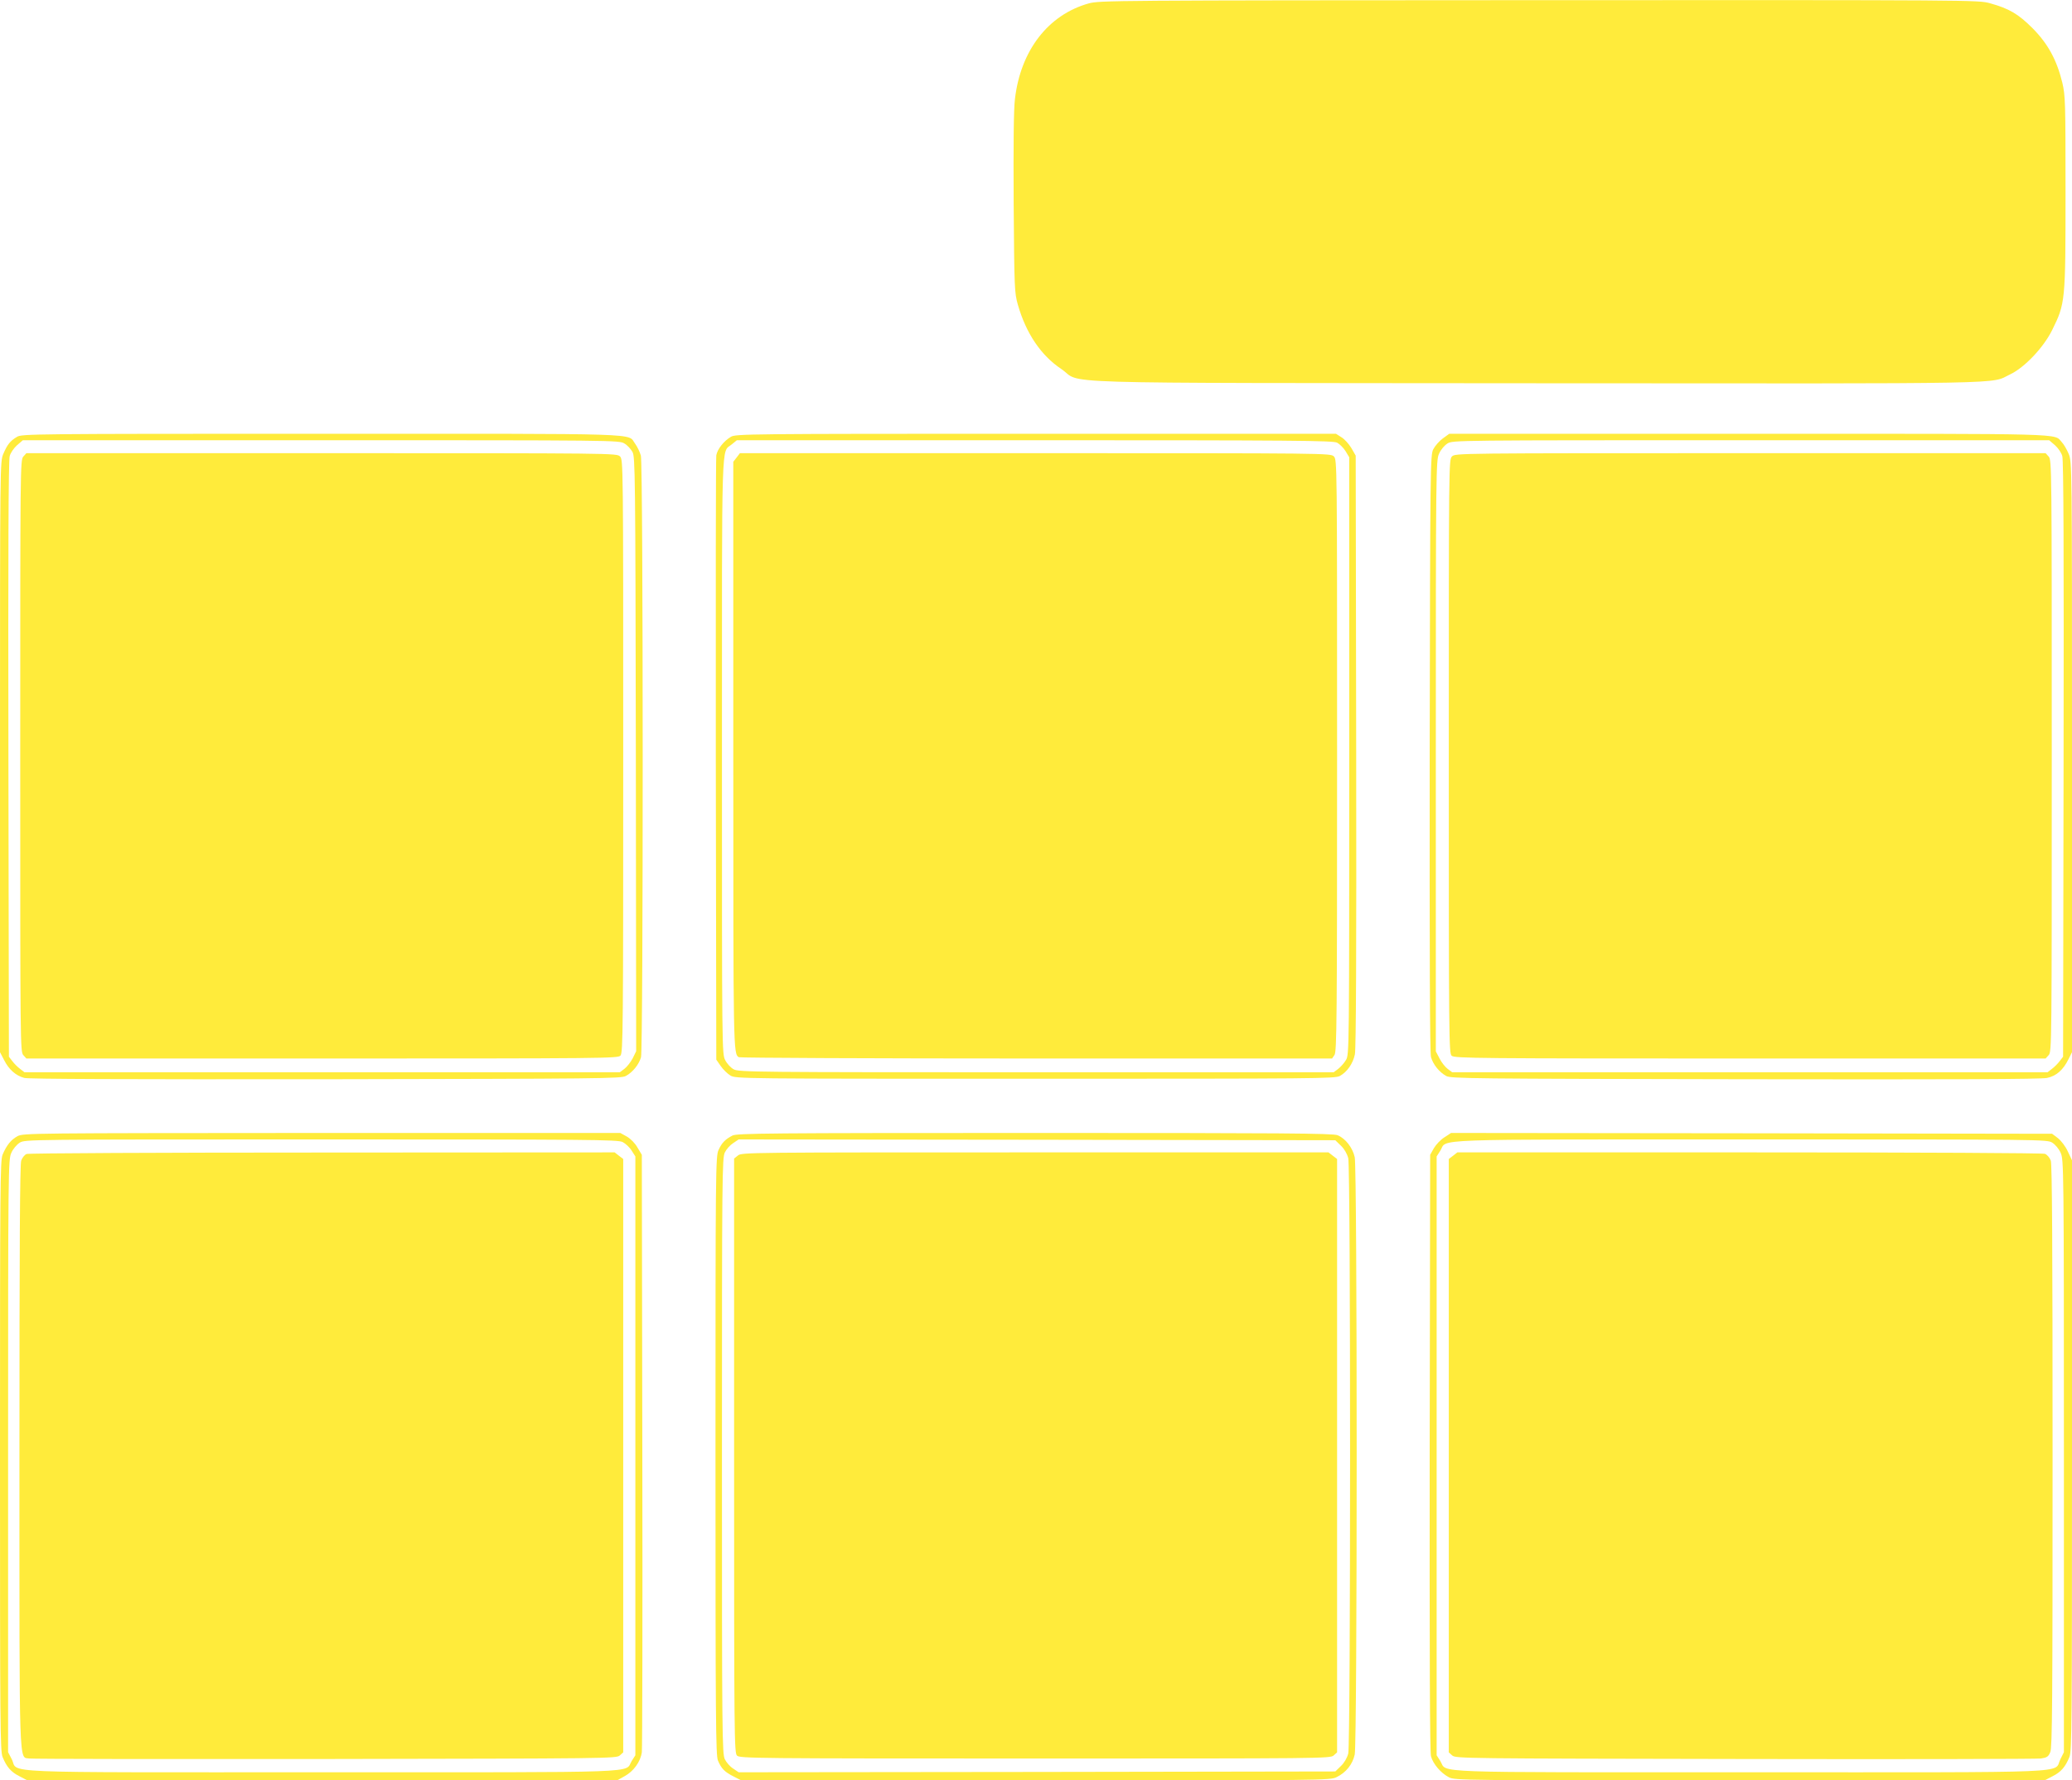
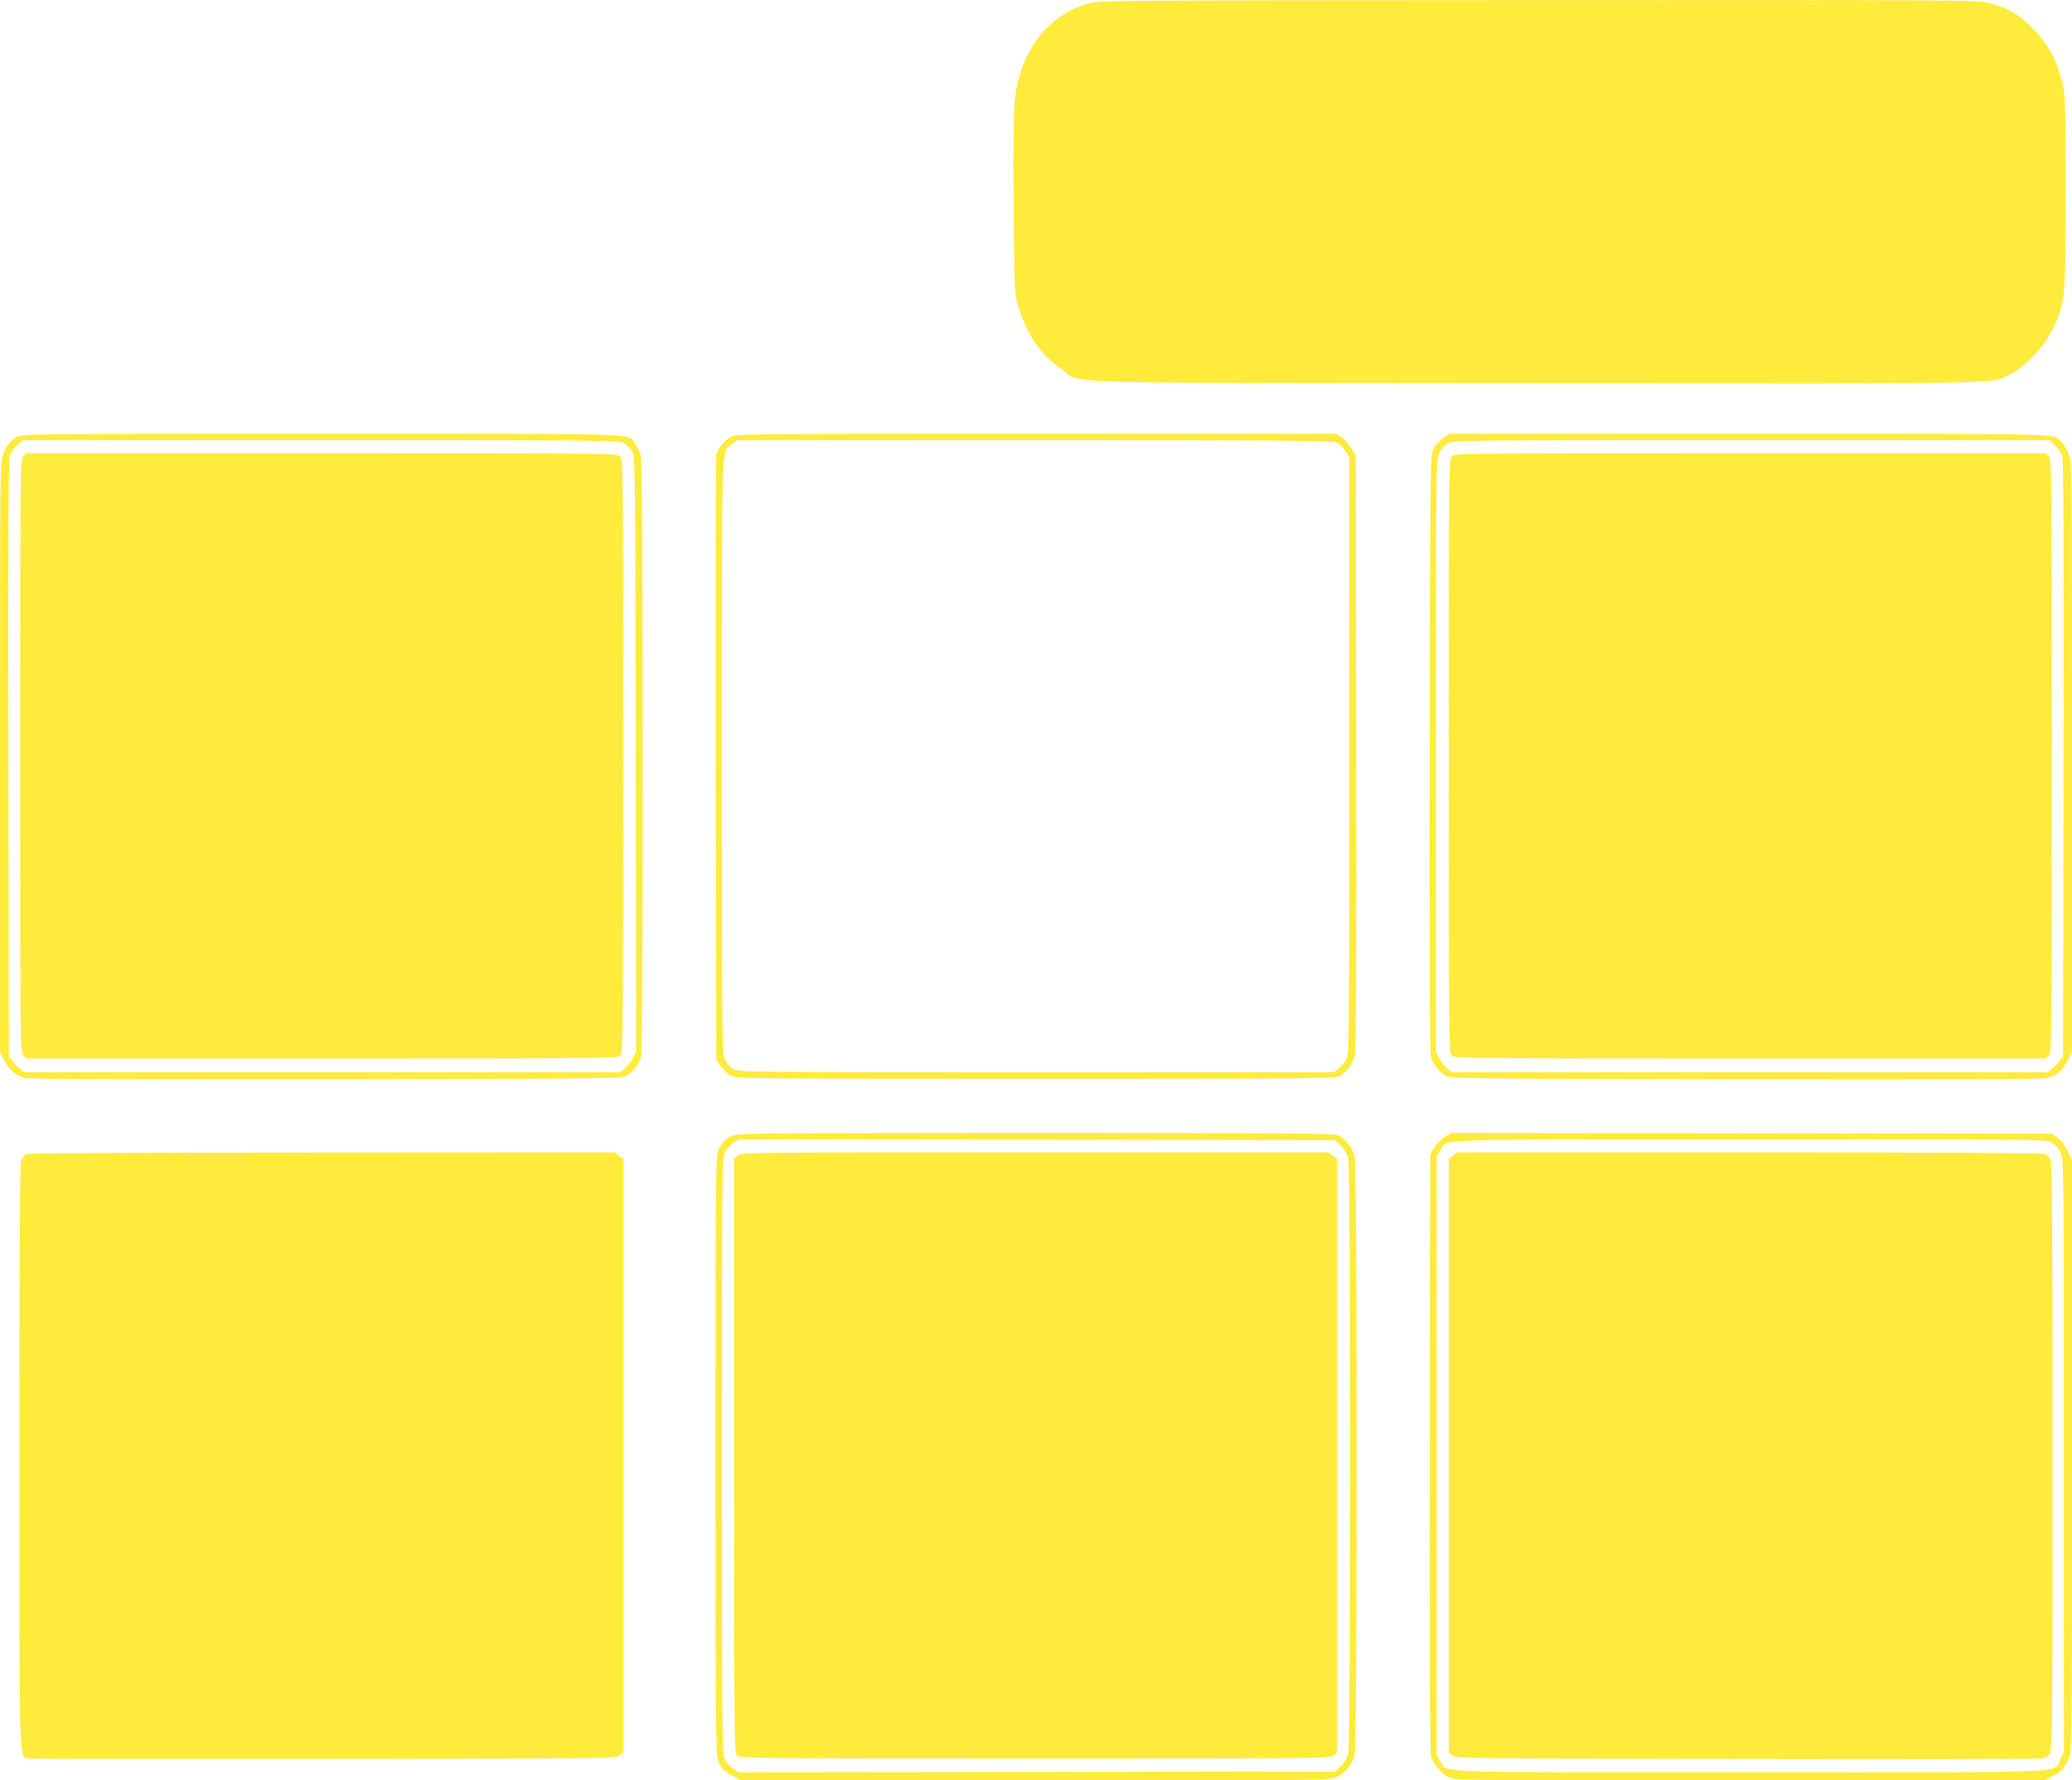
<svg xmlns="http://www.w3.org/2000/svg" version="1.0" width="1280pt" height="1100pt" viewBox="0 0 1280 1100" preserveAspectRatio="xMidYMid meet">
  <g transform="translate(0,1100) scale(0.1,-0.1)" fill="#ffeb3b" stroke="none">
    <path d="M6726 10979 c-251 -70 -421 -291 -456 -590 -8 -62 -10 -282 -8 -644 4 -532 5 -553 26 -628 51 -177 142 -312 267 -396 143 -96 -185 -86 2934 -89 3015 -2 2800 -6 2929 55 89 42 207 167 259 273 82 166 83 174 83 850 0 564 -1 599 -20 680 -34 139 -88 239 -183 335 -89 89 -145 122 -264 155 -72 20 -99 20 -2785 19 -2649 -1 -2715 -2 -2782 -20z" />
    <path d="M105 8301 c-42 -25 -60 -48 -84 -104 -21 -49 -21 -50 -21 -1873 l0 -1825 25 -48 c29 -58 72 -97 125 -111 26 -7 623 -9 1862 -8 1700 3 1825 4 1854 20 43 23 81 71 94 116 14 53 14 3662 -1 3717 -6 22 -22 55 -35 73 -52 67 107 62 -1936 62 -1787 0 -1854 -1 -1883 -19z m3752 -41 c18 -10 40 -34 50 -52 17 -31 18 -123 21 -1868 l2 -1835 -22 -45 c-13 -24 -36 -53 -51 -64 l-28 -21 -1839 0 -1839 0 -27 21 c-15 11 -37 33 -48 48 l-21 27 -3 1837 c-2 1269 0 1848 8 1874 5 20 26 50 45 67 l36 31 1842 0 c1809 0 1843 0 1874 -20z" />
    <path d="M144 8179 c-19 -21 -19 -66 -19 -1849 0 -1783 0 -1828 19 -1849 l19 -21 1827 0 c1757 0 1828 1 1843 18 16 17 17 160 17 1850 0 1819 0 1832 -20 1852 -20 20 -33 20 -1843 20 l-1824 0 -19 -21z" />
    <path d="M4515 8301 c-44 -26 -83 -76 -90 -114 -3 -18 -4 -865 -3 -1883 l3 -1851 27 -39 c15 -22 42 -48 60 -59 33 -20 57 -20 1883 -20 1743 0 1852 1 1882 17 45 25 81 76 93 134 7 33 10 624 8 1874 l-3 1825 -27 47 c-15 25 -43 56 -62 67 l-33 21 -1854 0 c-1788 0 -1855 -1 -1884 -19z m3745 -36 c15 -8 39 -31 52 -52 l23 -38 0 -1845 c0 -1827 0 -1845 -20 -1879 -11 -19 -33 -43 -48 -55 l-28 -21 -1837 0 c-1739 0 -1839 1 -1869 18 -18 9 -42 35 -53 57 -20 39 -20 56 -20 1880 0 2022 -5 1869 60 1924 l32 26 1839 0 c1603 0 1844 -2 1869 -15z" />
-     <path d="M4551 8174 l-21 -27 0 -1814 c0 -1834 0 -1843 34 -1865 6 -4 833 -8 1838 -8 l1827 0 15 22 c14 20 16 212 16 1850 0 1815 0 1828 -20 1848 -20 20 -33 20 -1844 20 l-1825 0 -20 -26z" />
    <path d="M8913 8291 c-22 -16 -48 -46 -59 -67 -18 -38 -19 -88 -22 -1878 -1 -1245 1 -1850 8 -1877 13 -46 51 -93 94 -117 29 -16 154 -17 1846 -20 1286 -2 1830 0 1866 8 57 12 99 48 133 117 l21 42 0 1825 c0 1822 0 1824 -21 1873 -11 26 -30 59 -42 71 -51 55 73 52 -1930 52 l-1854 0 -40 -29z m3782 -42 c19 -17 40 -47 45 -67 8 -26 10 -605 8 -1874 l-3 -1837 -21 -27 c-11 -15 -33 -37 -48 -48 l-27 -21 -1839 0 -1839 0 -28 21 c-15 11 -38 40 -50 64 l-23 44 0 1826 c0 1778 1 1826 20 1867 11 25 33 51 52 63 33 20 45 20 1875 20 l1842 0 36 -31z" />
    <path d="M8970 8180 c-20 -20 -20 -33 -20 -1853 0 -1764 1 -1835 18 -1850 17 -16 159 -17 1844 -17 l1825 0 19 21 c19 21 19 66 19 1849 0 1783 0 1828 -19 1849 l-19 21 -1824 0 c-1810 0 -1823 0 -1843 -20z" />
-     <path d="M108 3980 c-40 -22 -67 -55 -92 -114 -15 -35 -16 -206 -16 -1861 0 -1655 1 -1826 16 -1861 26 -63 53 -93 105 -119 l48 -25 1822 0 1821 0 47 26 c55 30 98 89 106 148 3 22 5 862 3 1866 l-3 1825 -27 45 c-15 27 -42 54 -66 68 l-40 22 -1843 0 c-1805 -1 -1845 -1 -1881 -20z m3738 -36 c18 -9 44 -33 56 -53 l23 -36 0 -1850 0 -1850 -23 -36 c-46 -75 117 -69 -1914 -69 -2059 0 -1871 -8 -1915 80 l-23 44 0 1831 c0 1783 1 1831 20 1872 11 25 33 51 52 63 33 20 46 20 1861 20 1659 0 1832 -1 1863 -16z" />
    <path d="M164 3870 c-12 -5 -27 -23 -33 -41 -8 -23 -11 -523 -11 -1826 0 -1980 -4 -1856 62 -1868 18 -3 841 -4 1829 -3 1751 3 1797 3 1818 22 l21 19 0 1833 0 1833 -26 20 -27 21 -1806 -1 c-993 0 -1816 -4 -1827 -9z" />
    <path d="M4525 3984 c-45 -23 -66 -45 -86 -89 -18 -38 -19 -116 -19 -1888 0 -1640 2 -1852 15 -1884 21 -50 41 -71 97 -99 l47 -24 1819 0 c1783 0 1819 0 1859 20 58 28 99 79 112 140 16 72 16 3618 0 3690 -13 59 -57 116 -106 136 -27 12 -349 14 -1870 14 -1647 0 -1841 -2 -1868 -16z m3759 -63 c21 -20 38 -50 45 -77 15 -61 15 -3617 0 -3678 -7 -27 -24 -57 -45 -77 l-35 -34 -1843 -3 -1843 -2 -34 23 c-19 12 -42 38 -51 57 -17 33 -18 143 -18 1875 0 1732 1 1842 18 1875 9 19 32 45 51 57 l34 23 1843 -2 1843 -3 35 -34z" />
    <path d="M4559 3861 l-24 -19 0 -1836 c0 -1749 1 -1836 18 -1853 17 -17 104 -18 1841 -18 1780 0 1824 0 1845 19 l21 19 0 1833 0 1833 -26 20 -27 21 -1812 0 c-1770 0 -1813 0 -1836 -19z" />
    <path d="M8923 3973 c-23 -14 -52 -45 -65 -67 l-23 -41 -3 -1839 c-1 -1263 1 -1850 8 -1877 13 -48 61 -104 111 -130 37 -19 76 -19 1859 -19 l1821 0 48 25 c52 26 79 56 105 119 15 35 16 206 16 1863 l0 1824 -26 55 c-14 31 -41 66 -61 82 l-36 27 -1857 3 -1856 2 -41 -27z m3755 -33 c19 -12 41 -38 52 -63 19 -41 20 -89 20 -1872 l0 -1831 -22 -44 c-45 -88 143 -80 -1916 -80 -2031 0 -1868 -6 -1914 69 l-23 36 0 1850 0 1850 23 36 c46 74 -120 69 1917 69 1818 0 1830 0 1863 -20z" />
    <path d="M8976 3859 l-26 -20 0 -1833 0 -1833 21 -19 c21 -19 67 -19 1808 -22 982 -2 1805 0 1829 3 38 6 46 11 58 40 12 29 14 302 14 1828 0 1301 -3 1803 -11 1826 -7 19 -22 36 -36 42 -15 5 -742 9 -1827 9 l-1803 0 -27 -21z" />
  </g>
</svg>